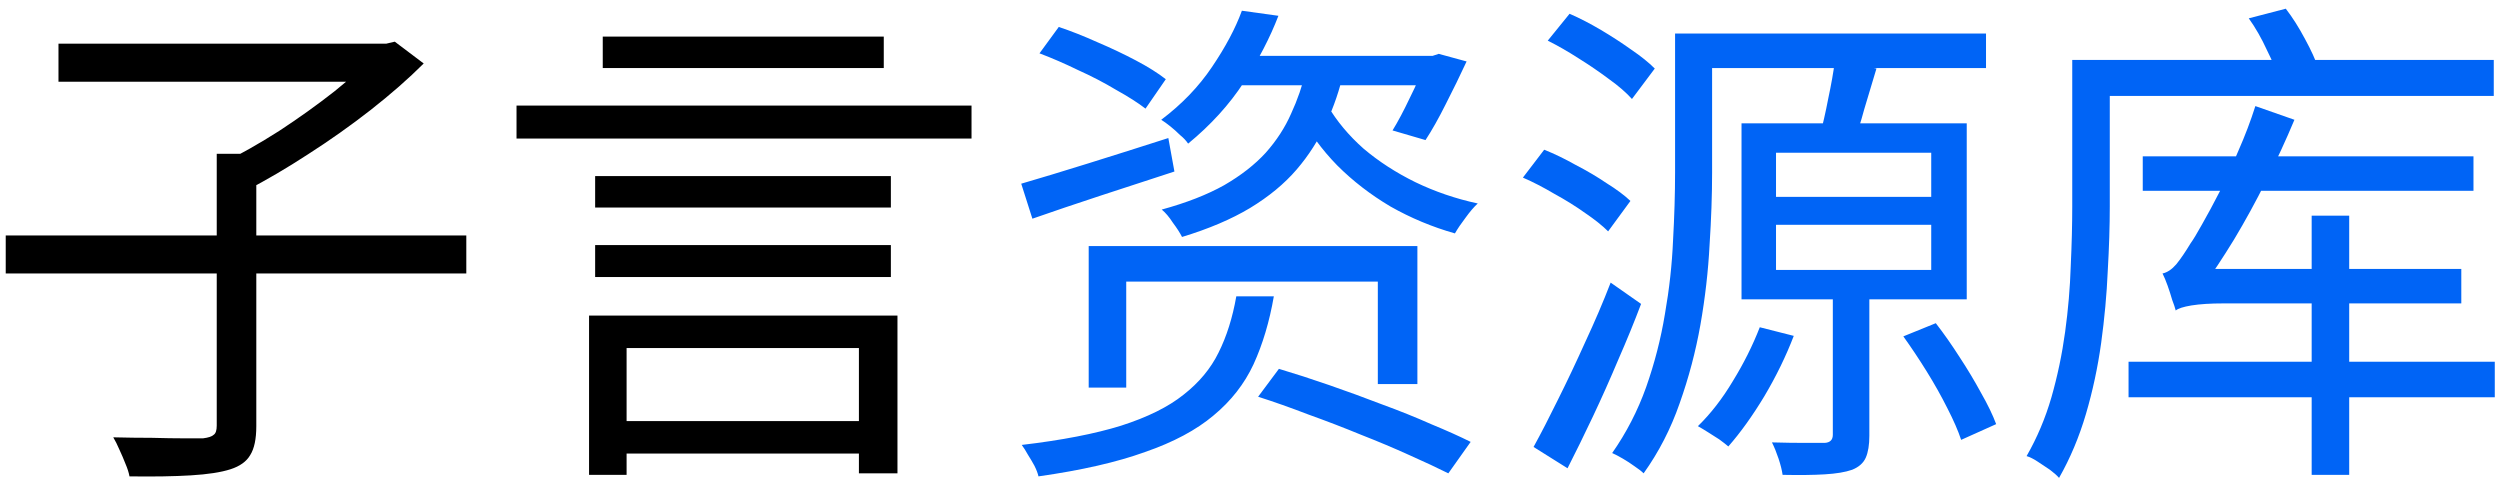
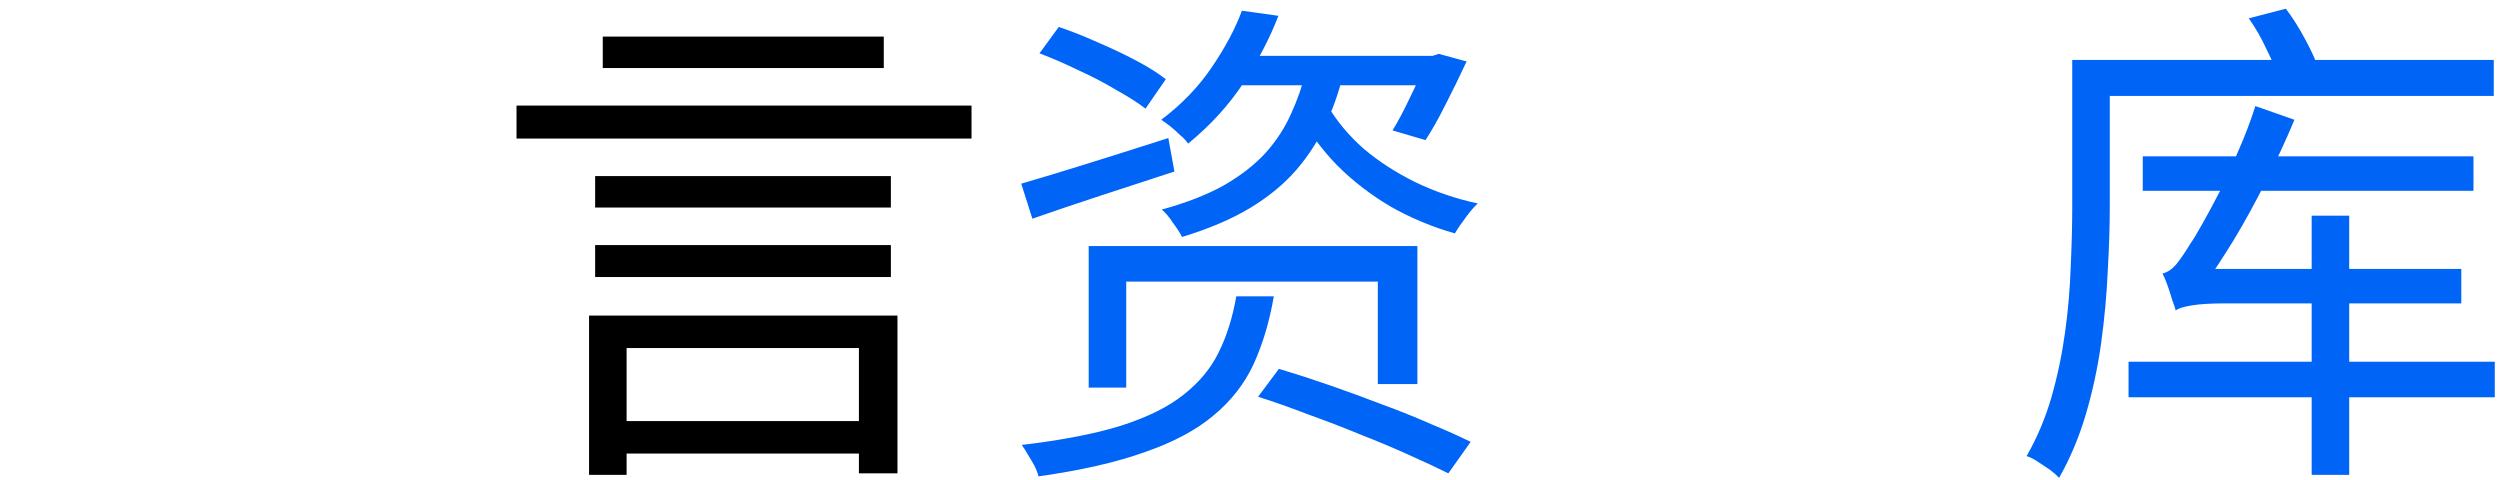
<svg xmlns="http://www.w3.org/2000/svg" width="276" height="53" viewBox="0 0 276 53" fill="none">
  <path d="M236.56 17.256H273.072V21.064H236.56V17.256ZM234.992 39.936H275.424V43.856H234.992V39.936ZM255.208 23.808H259.352V52.424H255.208V23.808ZM240.2 34.28C240.125 33.981 239.995 33.589 239.808 33.104C239.659 32.581 239.491 32.059 239.304 31.536C239.117 31.013 238.931 30.565 238.744 30.192C239.267 30.08 239.771 29.744 240.256 29.184C240.741 28.587 241.264 27.821 241.824 26.888C242.123 26.477 242.552 25.768 243.112 24.76C243.709 23.715 244.363 22.501 245.072 21.12C245.781 19.701 246.472 18.189 247.144 16.584C247.853 14.979 248.469 13.355 248.992 11.712L253.304 13.224C252.371 15.464 251.325 17.723 250.168 20C249.048 22.24 247.872 24.387 246.64 26.44C245.408 28.456 244.195 30.285 243 31.928V31.984C243 31.984 242.851 32.059 242.552 32.208C242.291 32.357 241.973 32.563 241.6 32.824C241.227 33.048 240.891 33.291 240.592 33.552C240.331 33.813 240.2 34.056 240.2 34.28ZM240.2 34.28V30.976L242.608 29.688H271.728V33.496H245.464C244.045 33.496 242.869 33.571 241.936 33.72C241.04 33.869 240.461 34.056 240.2 34.28ZM230.848 6.616H275.312V10.592H230.848V6.616ZM228.776 6.616H232.92V22.8C232.92 24.965 232.845 27.336 232.696 29.912C232.584 32.488 232.341 35.139 231.968 37.864C231.595 40.552 231.035 43.165 230.288 45.704C229.541 48.243 228.552 50.595 227.32 52.76C227.096 52.499 226.76 52.2 226.312 51.864C225.864 51.565 225.416 51.267 224.968 50.968C224.52 50.669 224.109 50.464 223.736 50.352C224.893 48.336 225.808 46.171 226.48 43.856C227.152 41.504 227.656 39.096 227.992 36.632C228.328 34.168 228.533 31.76 228.608 29.408C228.72 27.019 228.776 24.816 228.776 22.8V6.616ZM248.264 2.024L252.352 0.96C253.099 1.931 253.808 3.051 254.48 4.32C255.152 5.552 255.637 6.616 255.936 7.512L251.624 8.8C251.363 7.904 250.915 6.821 250.28 5.552C249.683 4.245 249.011 3.069 248.264 2.024Z" fill="#0064F6" />
-   <path d="M186.328 3.704H219.256V7.512H186.328V3.704ZM184.928 3.704H189.016V19.048C189.016 21.512 188.923 24.181 188.736 27.056C188.587 29.931 188.251 32.861 187.728 35.848C187.205 38.797 186.44 41.691 185.432 44.528C184.461 47.328 183.136 49.904 181.456 52.256C181.232 52.032 180.896 51.771 180.448 51.472C180.037 51.173 179.608 50.893 179.16 50.632C178.712 50.371 178.32 50.165 177.984 50.016C179.552 47.776 180.803 45.349 181.736 42.736C182.669 40.085 183.36 37.397 183.808 34.672C184.293 31.909 184.592 29.203 184.704 26.552C184.853 23.864 184.928 21.363 184.928 19.048V3.704ZM196.072 24.816V29.8H213.208V24.816H196.072ZM196.072 16.864V21.736H213.208V16.864H196.072ZM192.264 13.616H217.128V33.048H192.264V13.616ZM194.28 36.128L198.032 37.08C197.173 39.32 196.091 41.541 194.784 43.744C193.477 45.909 192.152 47.757 190.808 49.288C190.547 49.064 190.211 48.803 189.8 48.504C189.389 48.243 188.979 47.981 188.568 47.72C188.157 47.459 187.784 47.235 187.448 47.048C188.867 45.667 190.155 44.005 191.312 42.064C192.507 40.123 193.496 38.144 194.28 36.128ZM210.128 37.136L213.712 35.68C214.608 36.837 215.485 38.088 216.344 39.432C217.203 40.739 217.987 42.045 218.696 43.352C219.443 44.659 220.003 45.816 220.376 46.824L216.512 48.56C216.176 47.552 215.672 46.395 215 45.088C214.328 43.744 213.563 42.381 212.704 41C211.845 39.619 210.987 38.331 210.128 37.136ZM202.568 6.728L207.16 7.568C206.712 9.024 206.264 10.517 205.816 12.048C205.405 13.579 204.995 14.848 204.584 15.856L200.888 15.016C201.224 13.821 201.541 12.44 201.84 10.872C202.176 9.304 202.419 7.923 202.568 6.728ZM202.344 31.76H206.376V48.112C206.376 49.12 206.245 49.923 205.984 50.52C205.723 51.117 205.219 51.565 204.472 51.864C203.725 52.125 202.717 52.293 201.448 52.368C200.216 52.443 198.667 52.461 196.8 52.424C196.725 51.901 196.576 51.304 196.352 50.632C196.128 49.96 195.885 49.363 195.624 48.84C196.968 48.877 198.181 48.896 199.264 48.896C200.347 48.896 201.075 48.896 201.448 48.896C202.045 48.859 202.344 48.56 202.344 48V31.76ZM170.872 4.488L173.28 1.52C174.4 2.005 175.557 2.603 176.752 3.312C177.947 4.021 179.067 4.749 180.112 5.496C181.157 6.205 182.016 6.896 182.688 7.568L180.168 10.928C179.533 10.219 178.693 9.491 177.648 8.744C176.603 7.96 175.483 7.195 174.288 6.448C173.131 5.701 171.992 5.048 170.872 4.488ZM168.128 19.608L170.48 16.528C171.6 16.976 172.757 17.536 173.952 18.208C175.184 18.843 176.323 19.515 177.368 20.224C178.451 20.896 179.328 21.549 180 22.184L177.536 25.544C176.901 24.909 176.061 24.237 175.016 23.528C173.971 22.781 172.832 22.072 171.6 21.4C170.405 20.691 169.248 20.093 168.128 19.608ZM169.304 49.344C170.125 47.851 171.021 46.115 171.992 44.136C173 42.12 174.008 39.992 175.016 37.752C176.061 35.512 176.995 33.328 177.816 31.2L181.176 33.552C180.429 35.531 179.589 37.584 178.656 39.712C177.76 41.84 176.827 43.931 175.856 45.984C174.885 48.037 173.952 49.941 173.056 51.696L169.304 49.344Z" fill="#0064F6" />
  <path d="M114.76 5.888L116.888 2.976C118.232 3.424 119.651 3.984 121.144 4.656C122.637 5.291 124.056 5.963 125.4 6.672C126.744 7.381 127.845 8.072 128.704 8.744L126.464 11.992C125.643 11.357 124.56 10.667 123.216 9.92C121.909 9.136 120.509 8.408 119.016 7.736C117.56 7.027 116.141 6.411 114.76 5.888ZM112.744 20.28C114.797 19.683 117.261 18.936 120.136 18.04C123.011 17.144 125.96 16.211 128.984 15.24L129.656 18.936C126.931 19.832 124.187 20.728 121.424 21.624C118.699 22.52 116.216 23.36 113.976 24.144L112.744 20.28ZM137.104 1.184L141.136 1.744C140.203 4.171 138.933 6.616 137.328 9.08C135.723 11.544 133.669 13.803 131.168 15.856C130.944 15.52 130.645 15.203 130.272 14.904C129.936 14.568 129.581 14.251 129.208 13.952C128.835 13.653 128.499 13.411 128.2 13.224C130.477 11.507 132.344 9.565 133.8 7.4C135.293 5.197 136.395 3.125 137.104 1.184ZM137.16 6.168H158.384V9.416H134.864L137.16 6.168ZM157.432 6.168H158.16L158.832 5.944L161.912 6.784C161.203 8.315 160.437 9.883 159.616 11.488C158.832 13.056 158.085 14.381 157.376 15.464L153.736 14.4C154.333 13.429 154.968 12.235 155.64 10.816C156.349 9.397 156.947 8.035 157.432 6.728V6.168ZM120.192 27.168H156.48V42.4H152.112V31.088H124.336V42.792H120.192V27.168ZM136.488 32.712H140.632C140.147 35.512 139.4 38.013 138.392 40.216C137.384 42.381 135.909 44.267 133.968 45.872C132.064 47.477 129.544 48.821 126.408 49.904C123.309 51.024 119.389 51.92 114.648 52.592C114.573 52.256 114.424 51.864 114.2 51.416C113.976 51.005 113.733 50.595 113.472 50.184C113.248 49.773 113.024 49.419 112.8 49.12C117.243 48.597 120.901 47.888 123.776 46.992C126.688 46.059 128.984 44.92 130.664 43.576C132.381 42.232 133.669 40.683 134.528 38.928C135.424 37.136 136.077 35.064 136.488 32.712ZM138.896 43.8L141.192 40.72C142.947 41.243 144.795 41.84 146.736 42.512C148.677 43.184 150.619 43.893 152.56 44.64C154.501 45.349 156.312 46.077 157.992 46.824C159.709 47.533 161.165 48.187 162.36 48.784L159.896 52.256C158.701 51.659 157.264 50.987 155.584 50.24C153.941 49.493 152.168 48.747 150.264 48C148.36 47.216 146.419 46.469 144.44 45.76C142.499 45.013 140.651 44.36 138.896 43.8ZM144.16 7.848H148.36C147.912 9.864 147.259 11.787 146.4 13.616C145.579 15.445 144.496 17.144 143.152 18.712C141.808 20.28 140.091 21.699 138 22.968C135.947 24.2 133.445 25.264 130.496 26.16C130.272 25.712 129.936 25.189 129.488 24.592C129.077 23.957 128.667 23.472 128.256 23.136C130.981 22.389 133.277 21.493 135.144 20.448C137.011 19.365 138.541 18.171 139.736 16.864C140.931 15.52 141.864 14.083 142.536 12.552C143.245 11.021 143.787 9.453 144.16 7.848ZM146.568 11.656C147.576 13.373 148.901 14.96 150.544 16.416C152.224 17.835 154.128 19.067 156.256 20.112C158.421 21.157 160.717 21.941 163.144 22.464C162.733 22.837 162.285 23.36 161.8 24.032C161.315 24.667 160.923 25.245 160.624 25.768C158.123 25.059 155.752 24.069 153.512 22.8C151.309 21.493 149.349 19.981 147.632 18.264C145.915 16.509 144.515 14.587 143.432 12.496L146.568 11.656Z" fill="#0064F6" />
  <path d="M67.328 46.488H96.952V50.072H67.328V46.488ZM65.704 27.056H98.352V30.584H65.704V27.056ZM65.704 19.44H98.352V22.912H65.704V19.44ZM57.024 11.656H107.256V15.296H57.024V11.656ZM66.544 4.04H97.568V7.512H66.544V4.04ZM65.032 34.84H99.08V52.256H94.824V38.424H69.176V52.424H65.032V34.84Z" fill="black" />
-   <path d="M0.632 25.992H51.48V30.192H0.632V25.992ZM23.928 16.976H28.296V47.048C28.296 48.467 28.072 49.531 27.624 50.24C27.213 50.949 26.485 51.472 25.44 51.808C24.395 52.144 22.939 52.368 21.072 52.48C19.243 52.592 16.984 52.629 14.296 52.592C14.221 52.181 14.072 51.715 13.848 51.192C13.661 50.707 13.437 50.184 13.176 49.624C12.952 49.101 12.728 48.653 12.504 48.28C13.997 48.317 15.416 48.336 16.76 48.336C18.141 48.373 19.317 48.392 20.288 48.392C21.296 48.392 22.005 48.392 22.416 48.392C23.013 48.317 23.405 48.187 23.592 48C23.816 47.851 23.928 47.515 23.928 46.992V16.976ZM6.456 4.824H42.968V9.024H6.456V4.824ZM41.568 4.824H42.632L43.584 4.6L46.776 7.008C45.096 8.688 43.136 10.405 40.896 12.16C38.693 13.877 36.397 15.501 34.008 17.032C31.656 18.563 29.397 19.888 27.232 21.008C27.008 20.709 26.728 20.373 26.392 20C26.093 19.627 25.757 19.272 25.384 18.936C25.048 18.563 24.749 18.264 24.488 18.04C26.541 17.032 28.651 15.837 30.816 14.456C32.981 13.037 35.016 11.581 36.92 10.088C38.824 8.557 40.373 7.139 41.568 5.832V4.824Z" fill="black" />
</svg>